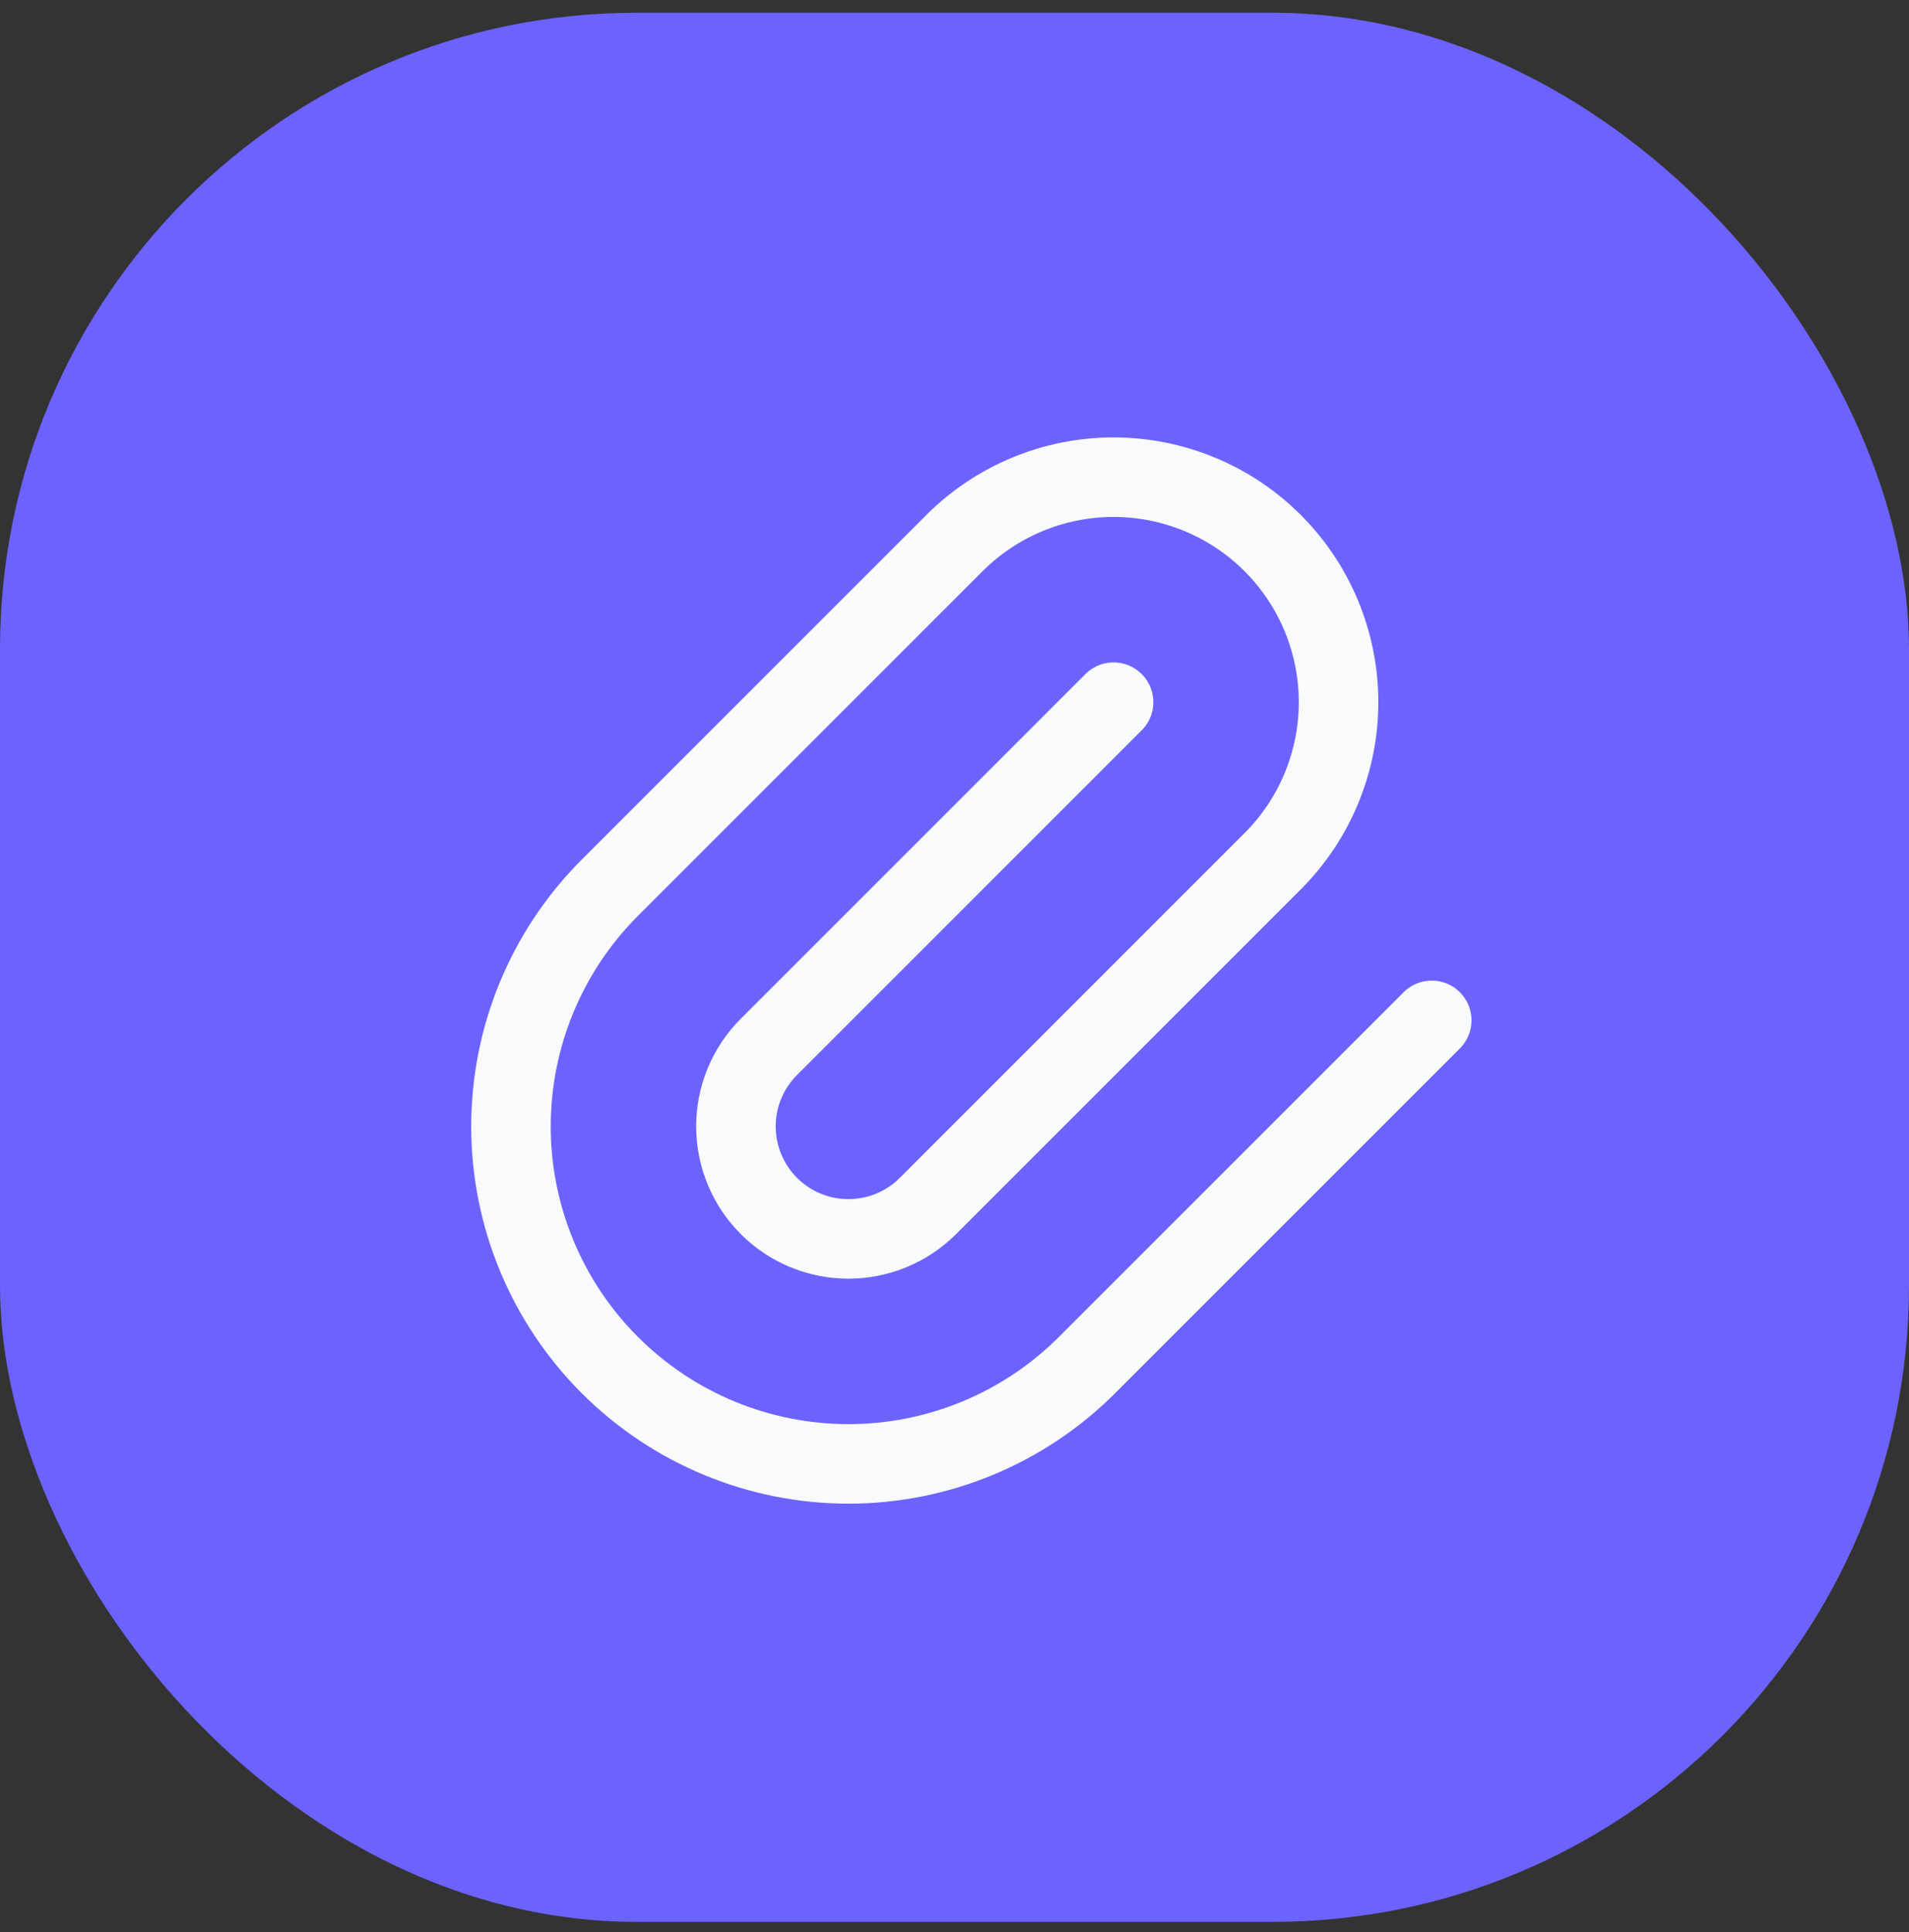
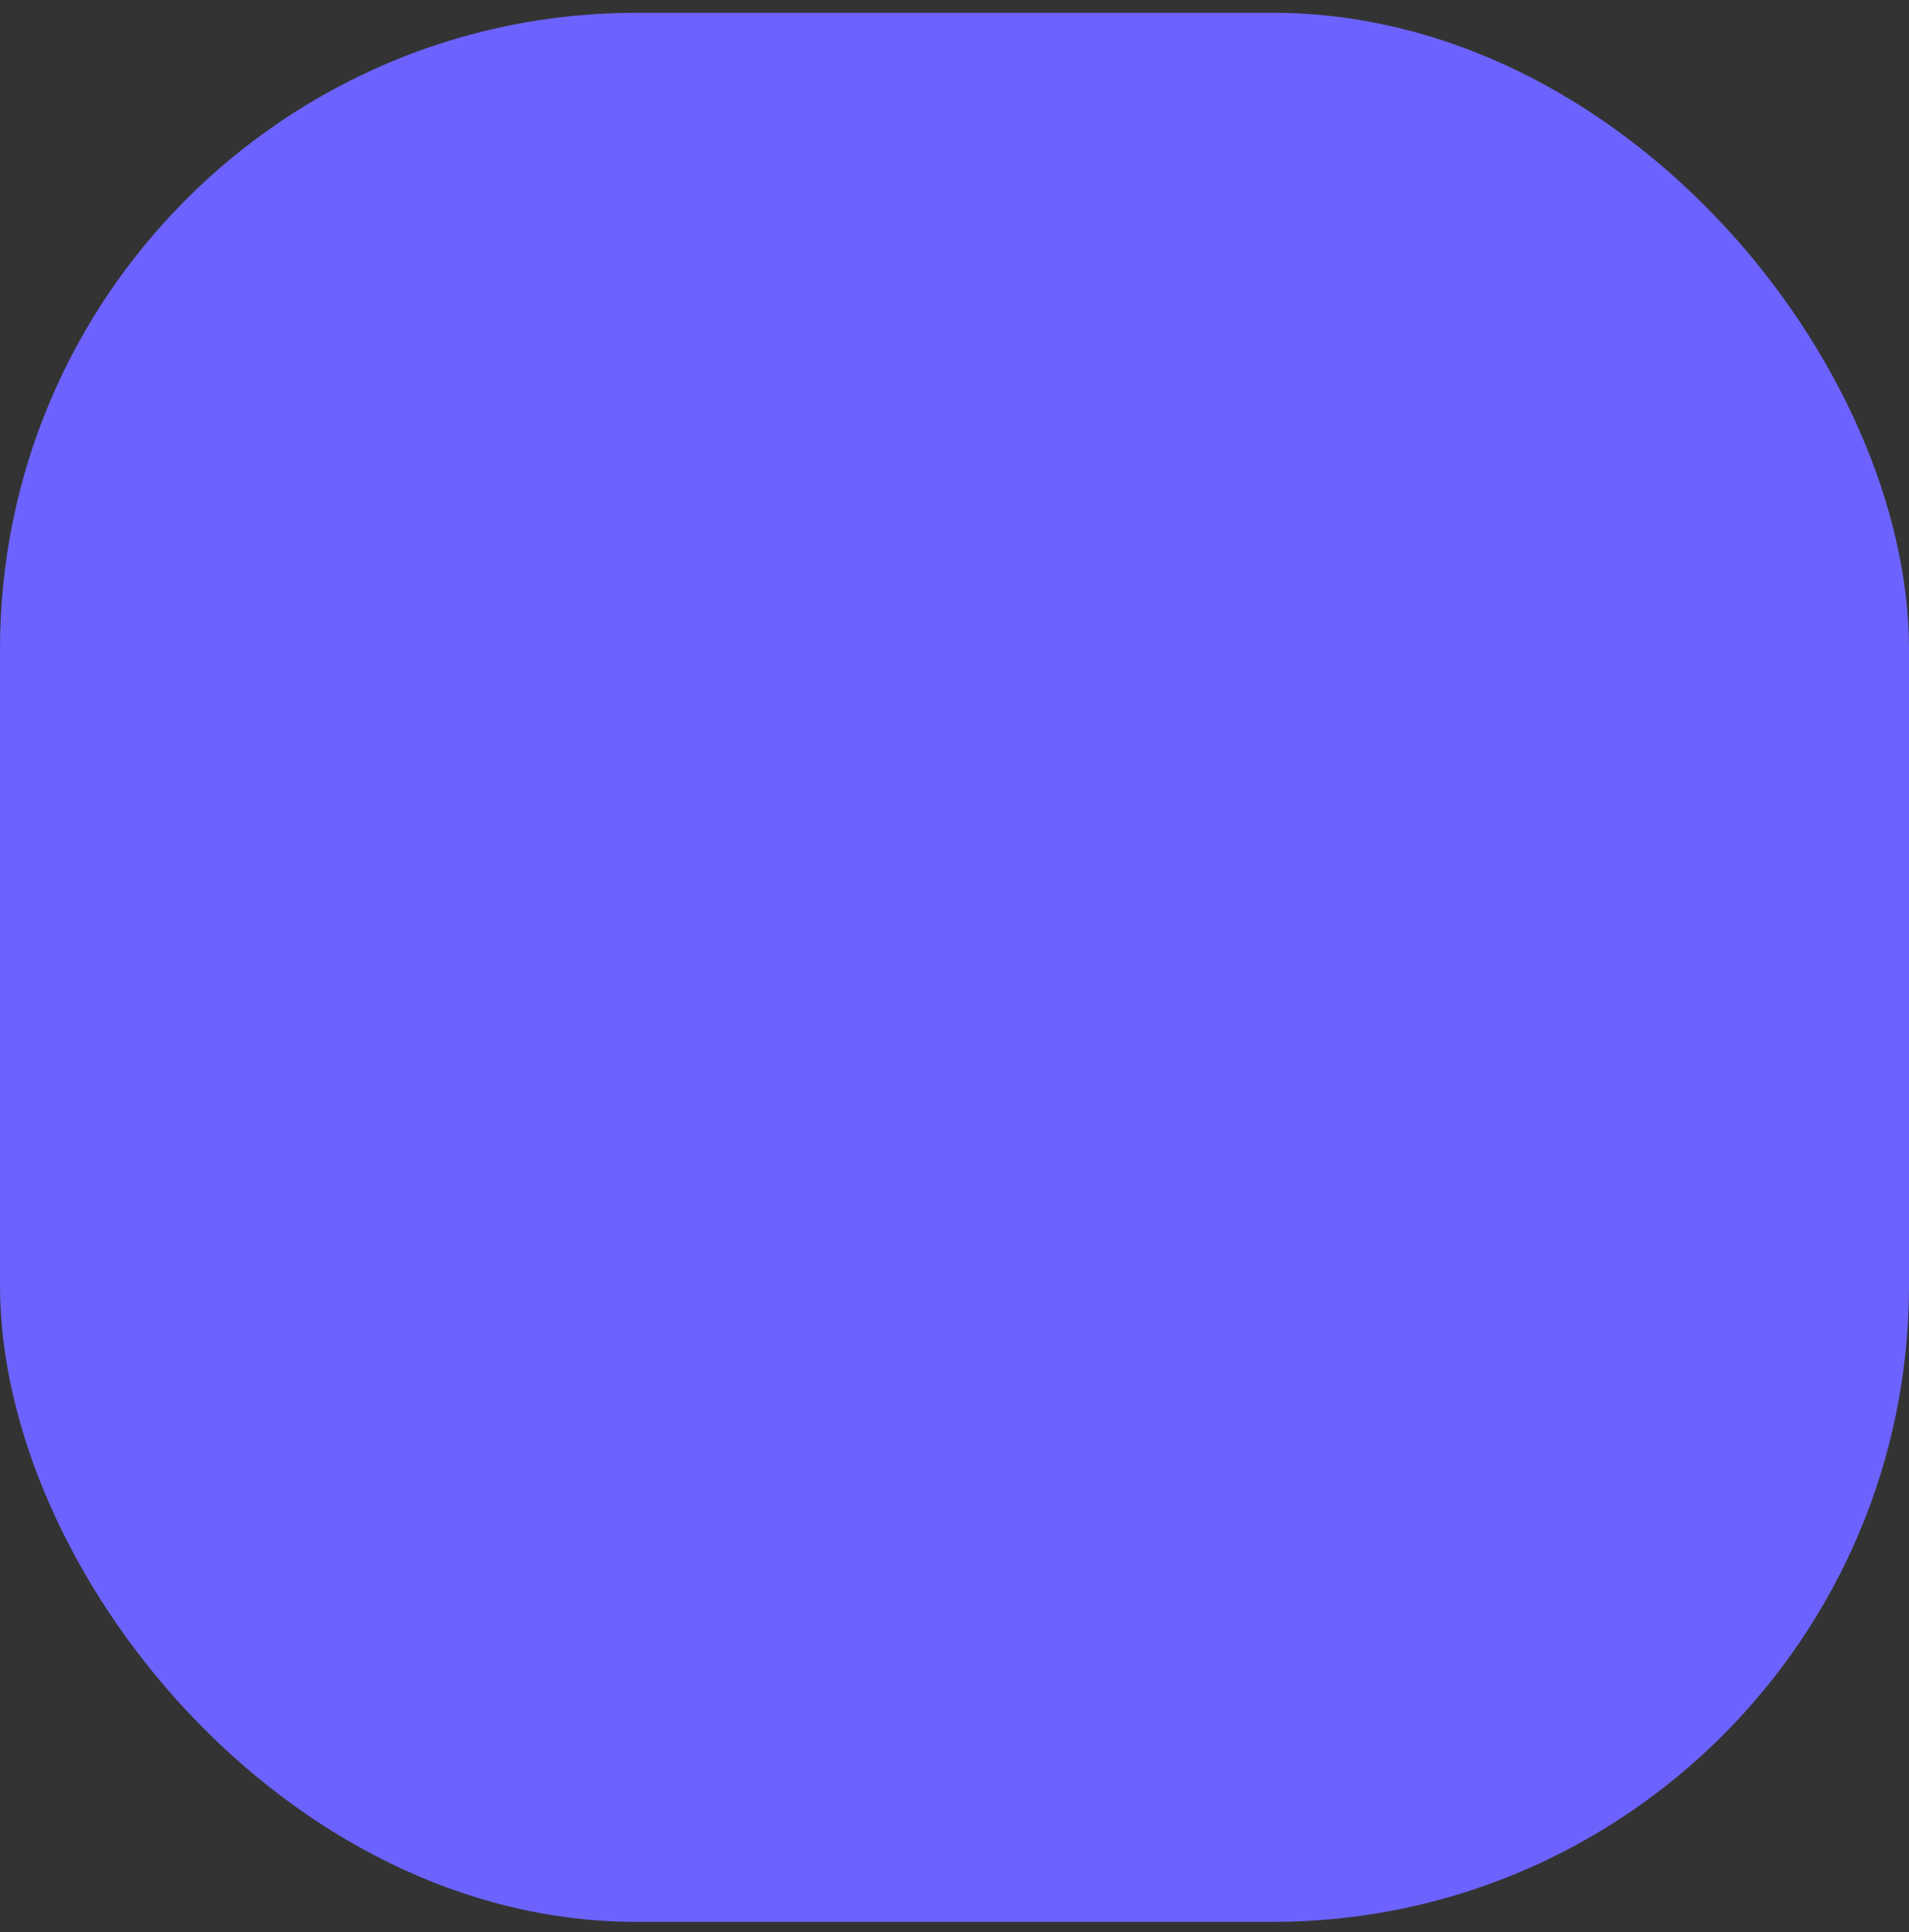
<svg xmlns="http://www.w3.org/2000/svg" width="83" height="84" viewBox="0 0 83 84" fill="none">
  <rect x="0" y="0" width="83" height="84" fill="#333333" stroke="none" />
  <rect y="0.556" width="83" height="83" rx="27.667" fill="#6C63FF" />
-   <path d="M48.416 30.528L33.43 45.514C32.513 46.431 31.997 47.675 31.997 48.972C31.997 50.269 32.513 51.513 33.43 52.431C34.347 53.348 35.591 53.863 36.888 53.863C38.185 53.863 39.429 53.348 40.347 52.431L55.333 37.444C57.167 35.61 58.198 33.122 58.198 30.528C58.198 27.933 57.167 25.445 55.333 23.611C53.498 21.777 51.01 20.746 48.416 20.746C45.822 20.746 43.334 21.777 41.499 23.611L26.513 38.597C23.762 41.349 22.216 45.081 22.216 48.972C22.216 52.864 23.762 56.596 26.513 59.347C29.265 62.099 32.997 63.645 36.888 63.645C40.78 63.645 44.512 62.099 47.263 59.347L62.249 44.361" stroke="#F8FAFC" stroke-width="3.458" stroke-linecap="round" stroke-linejoin="round" />
</svg>